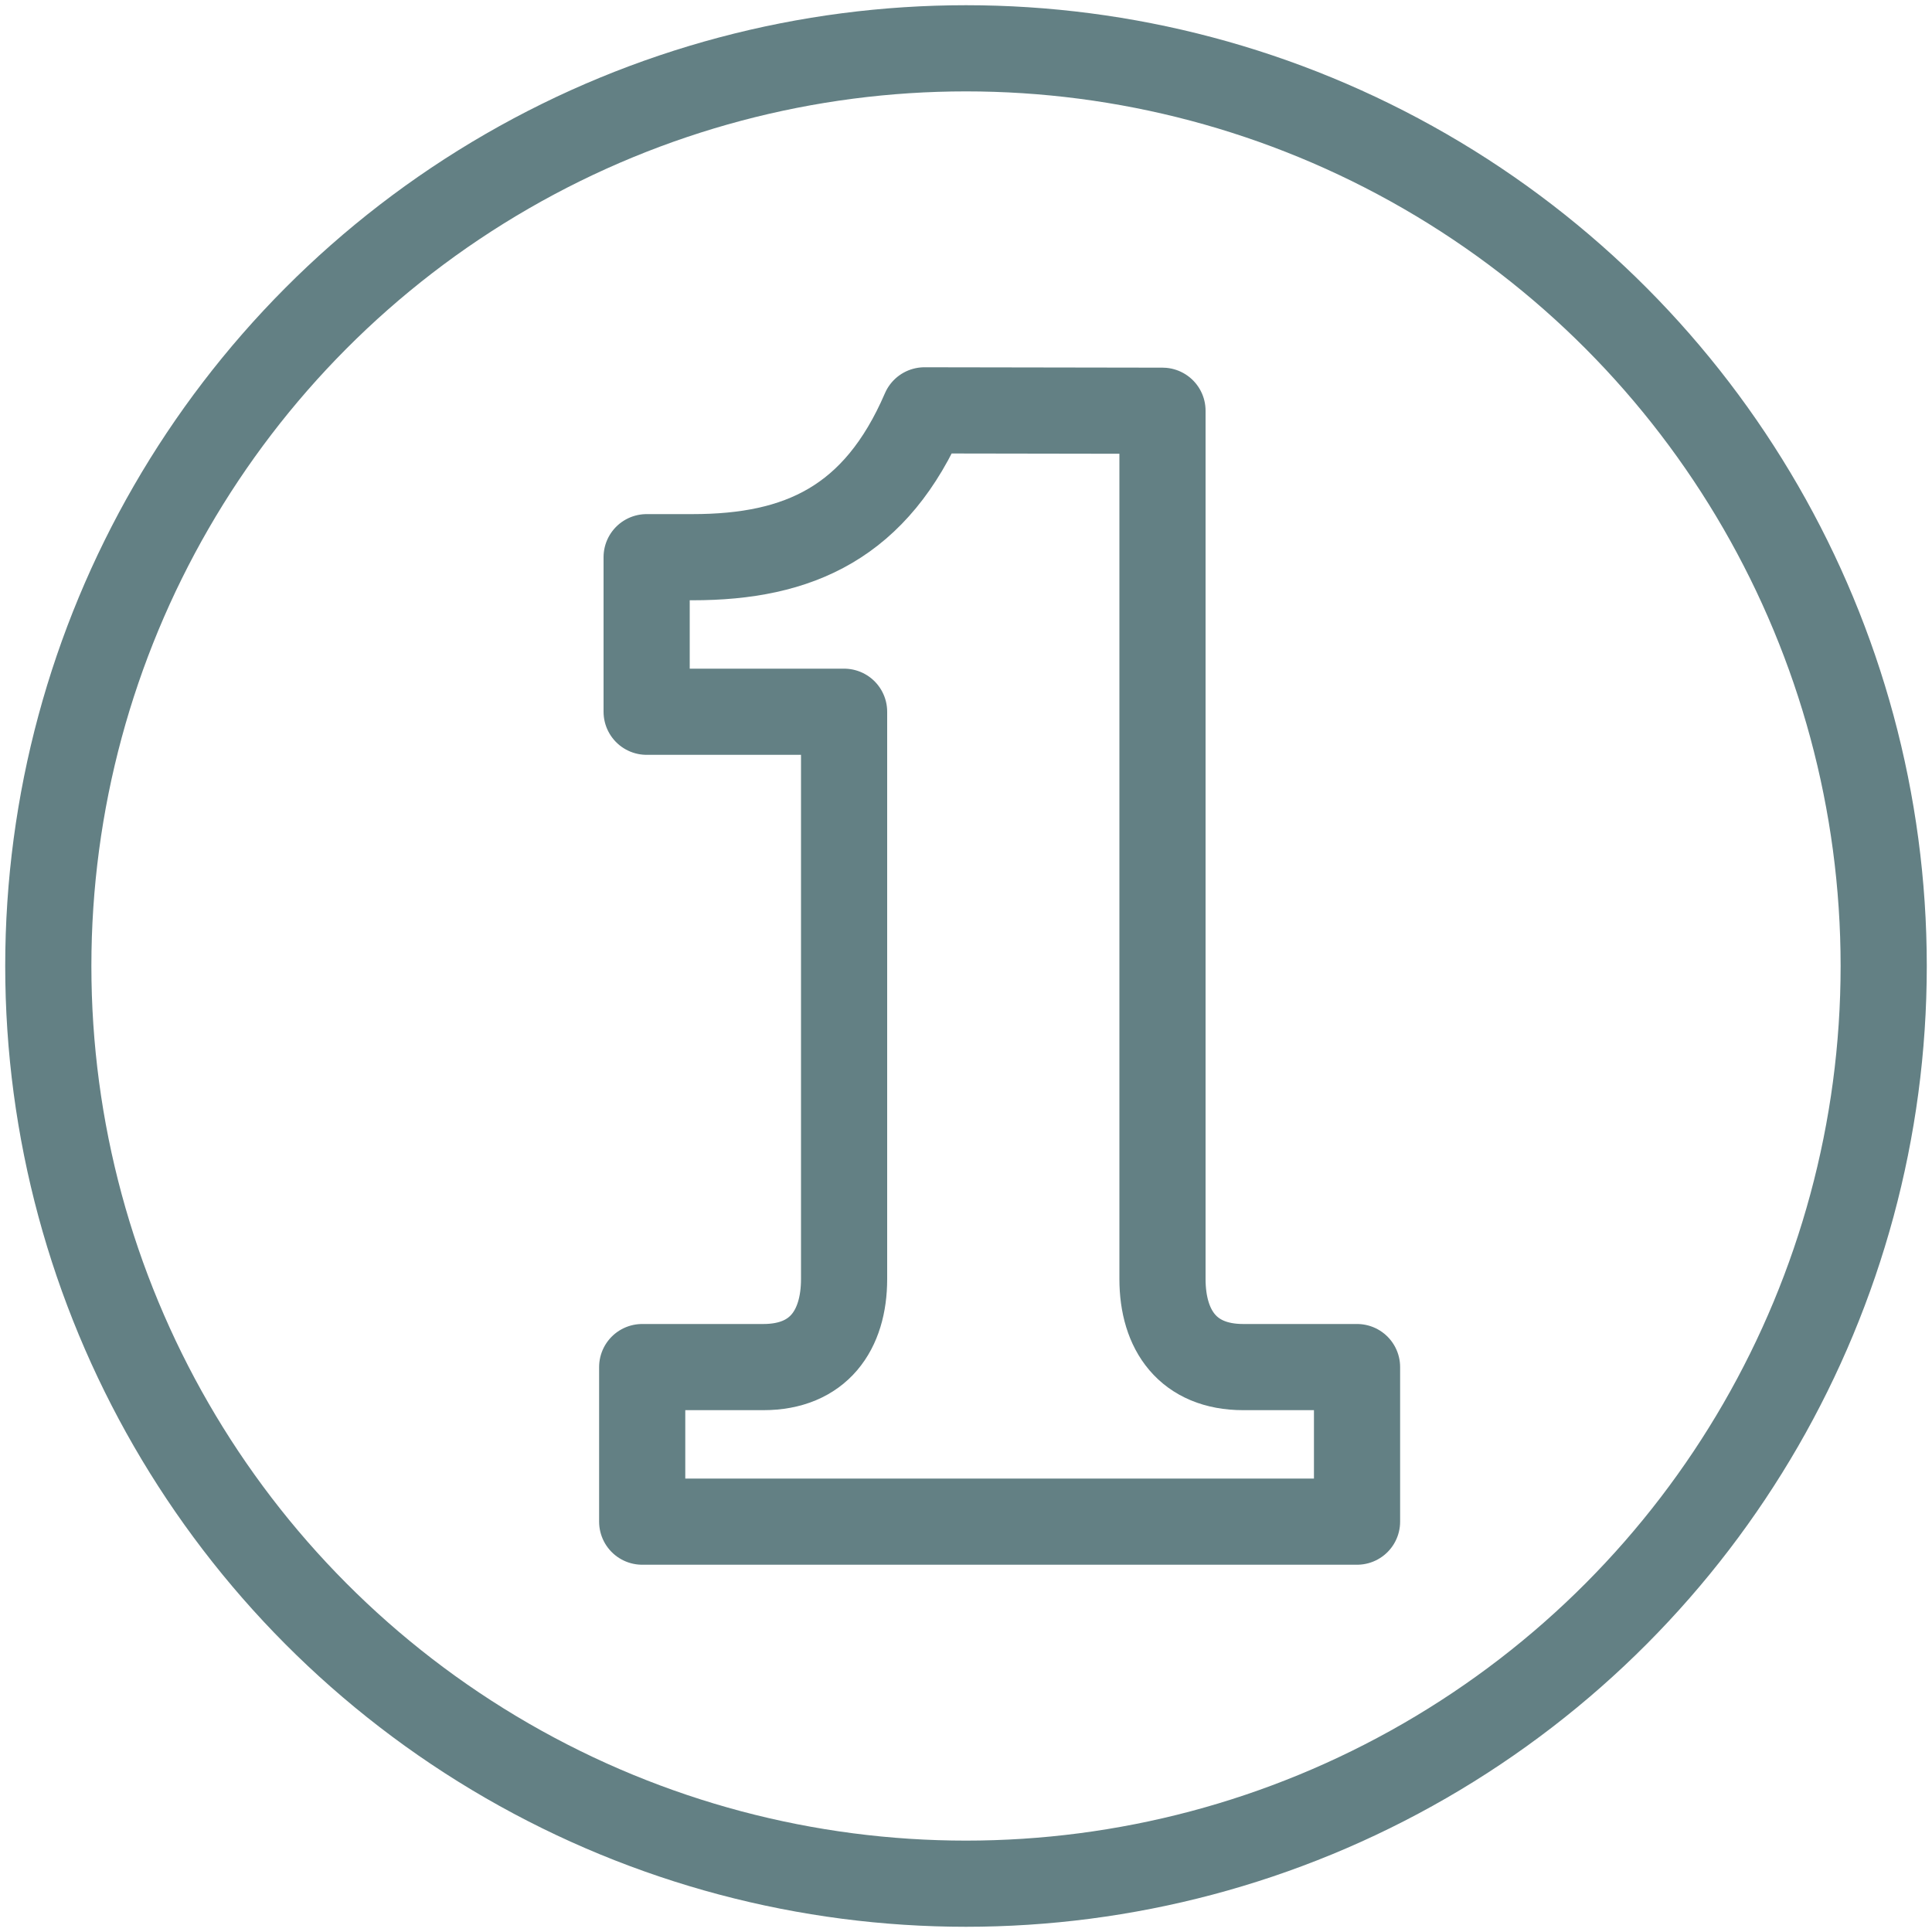
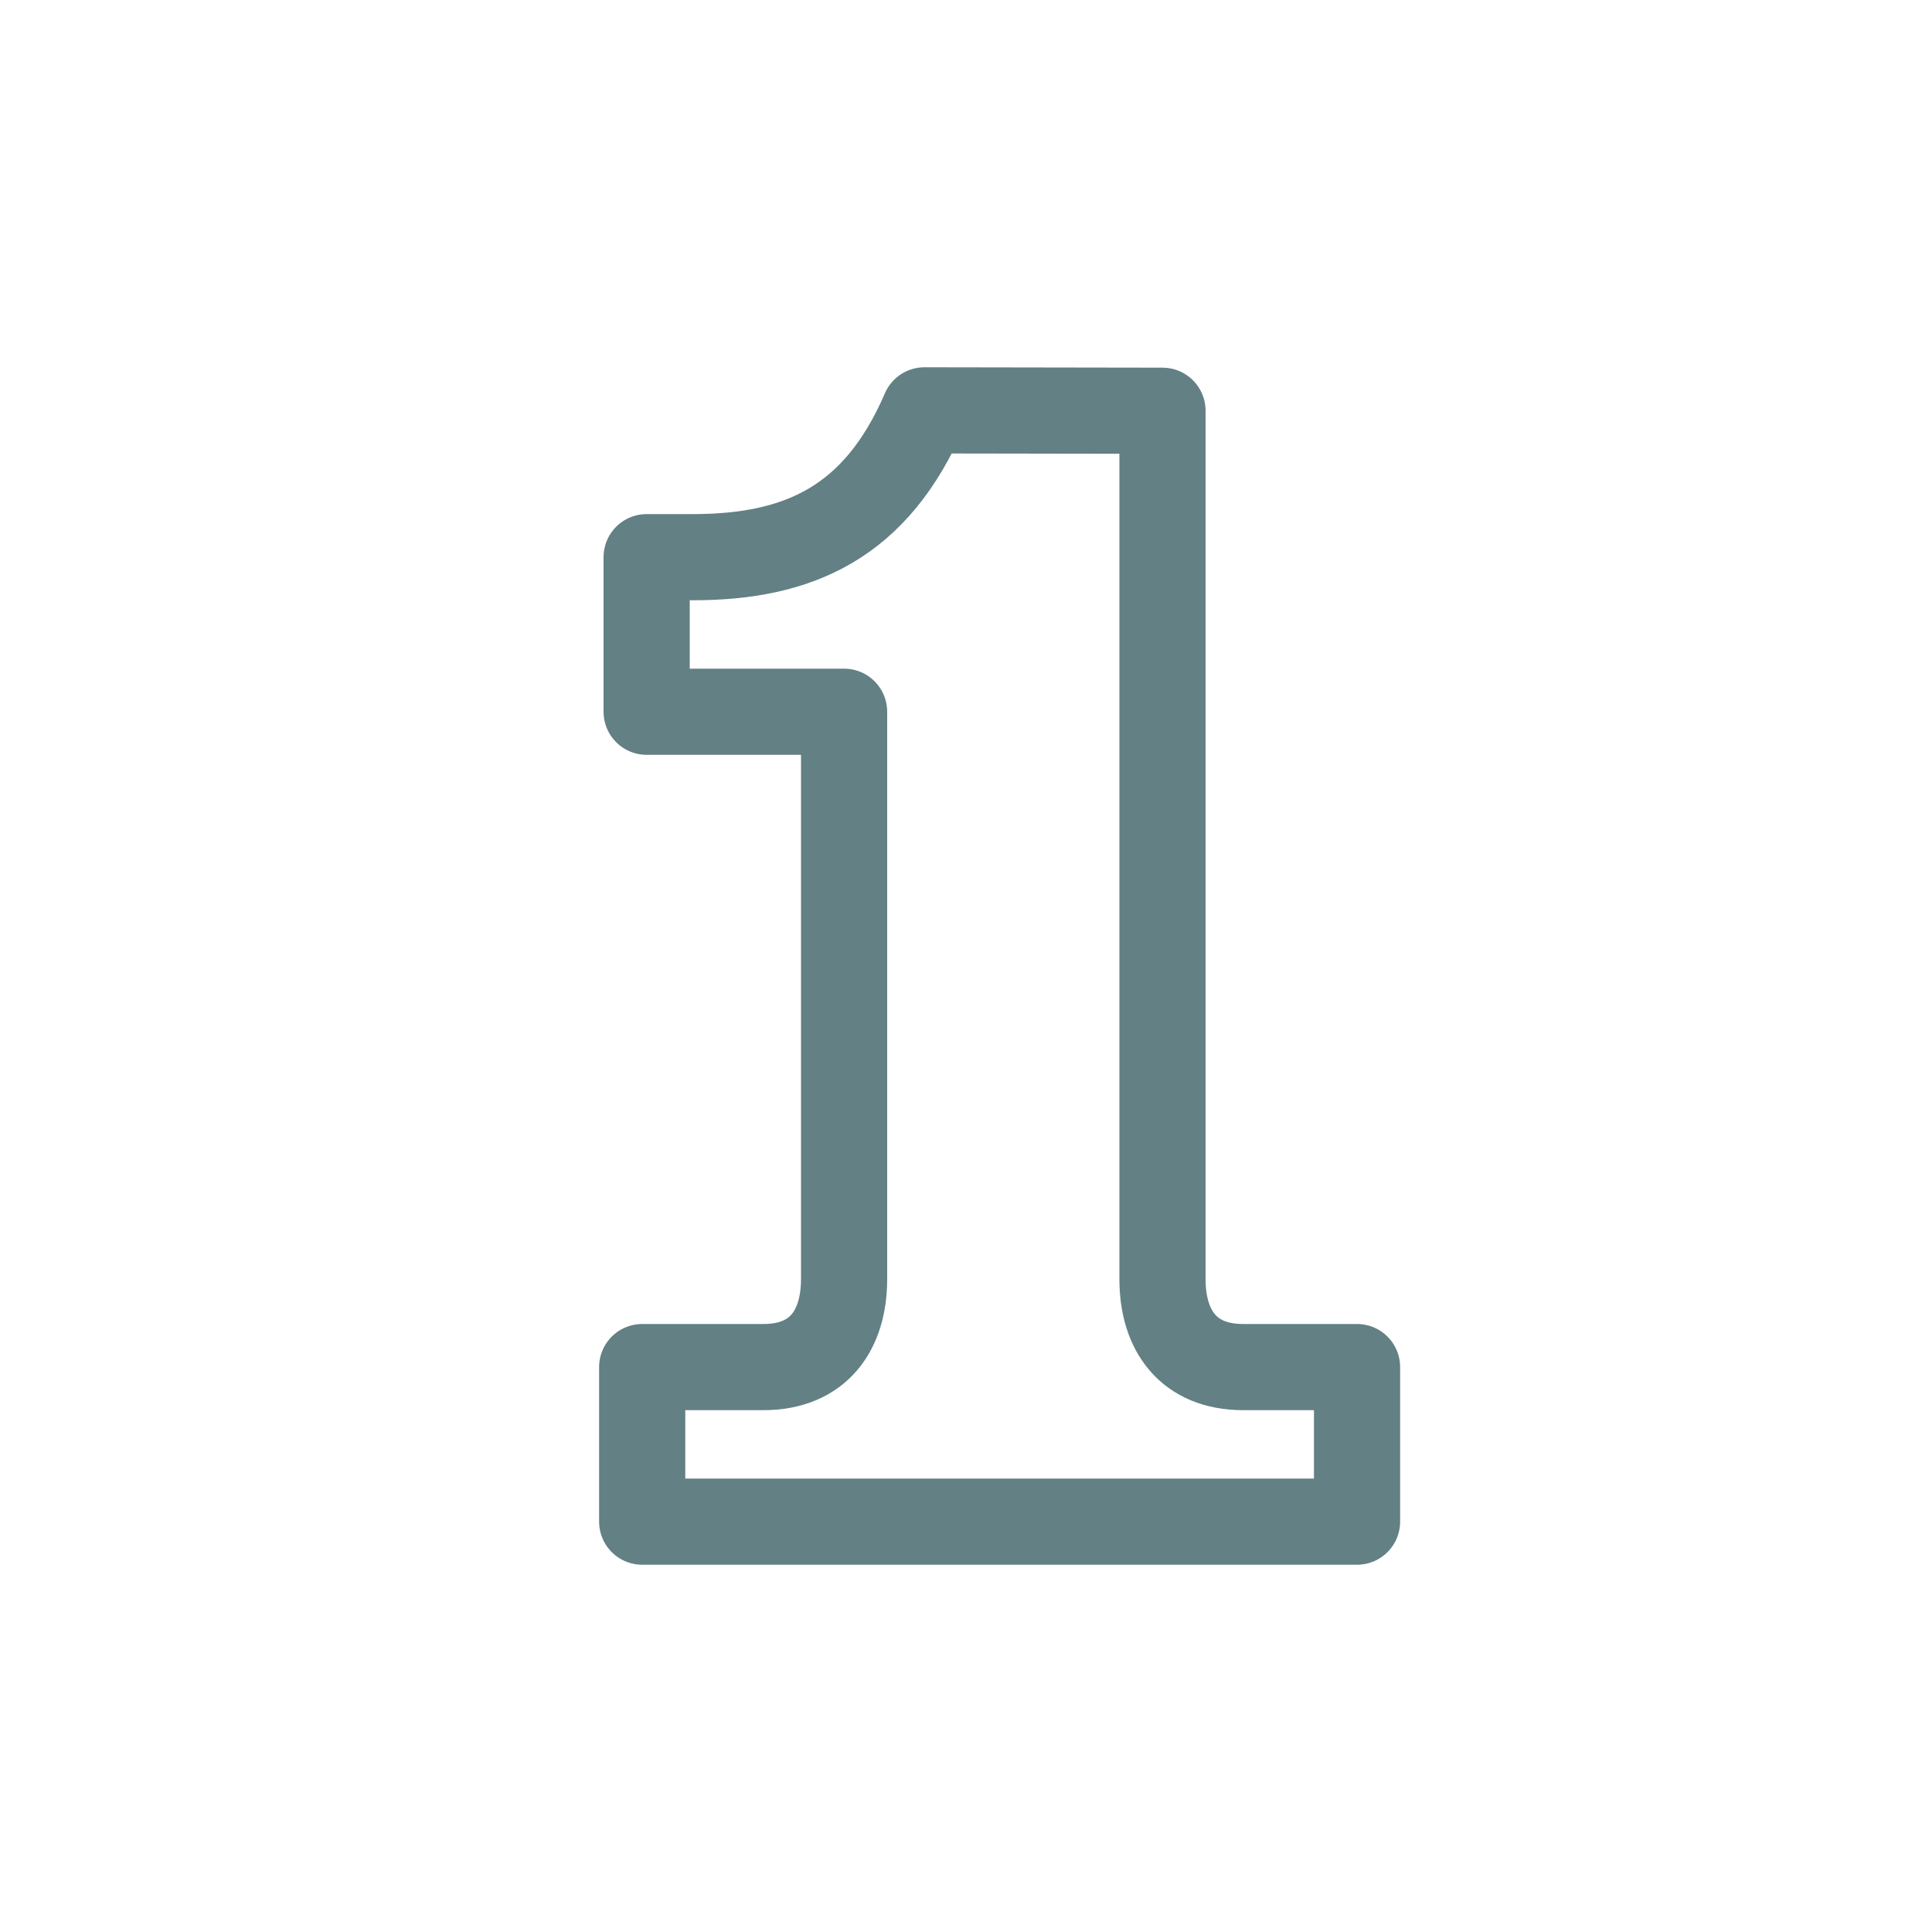
<svg xmlns="http://www.w3.org/2000/svg" id="Layer_1" data-name="Layer 1" viewBox="0 0 100 100">
  <defs>
    <style>.cls-1{fill:none;stroke:#638084;stroke-linecap:round;stroke-linejoin:round;stroke-width:4.46px;}</style>
  </defs>
  <title>fb</title>
  <path class="cls-1" d="M60.17,21.26V66.2c0,2.66,1.33,4.56,4.18,4.56h5.89v8h-37v-8h6.27c2.85,0,4.18-1.9,4.18-4.56V36.84H33.47v-8h2.38c5.51,0,9.5-1.8,12-7.6Z" />
-   <circle class="cls-1" cx="50" cy="50" r="47.5" />
</svg>